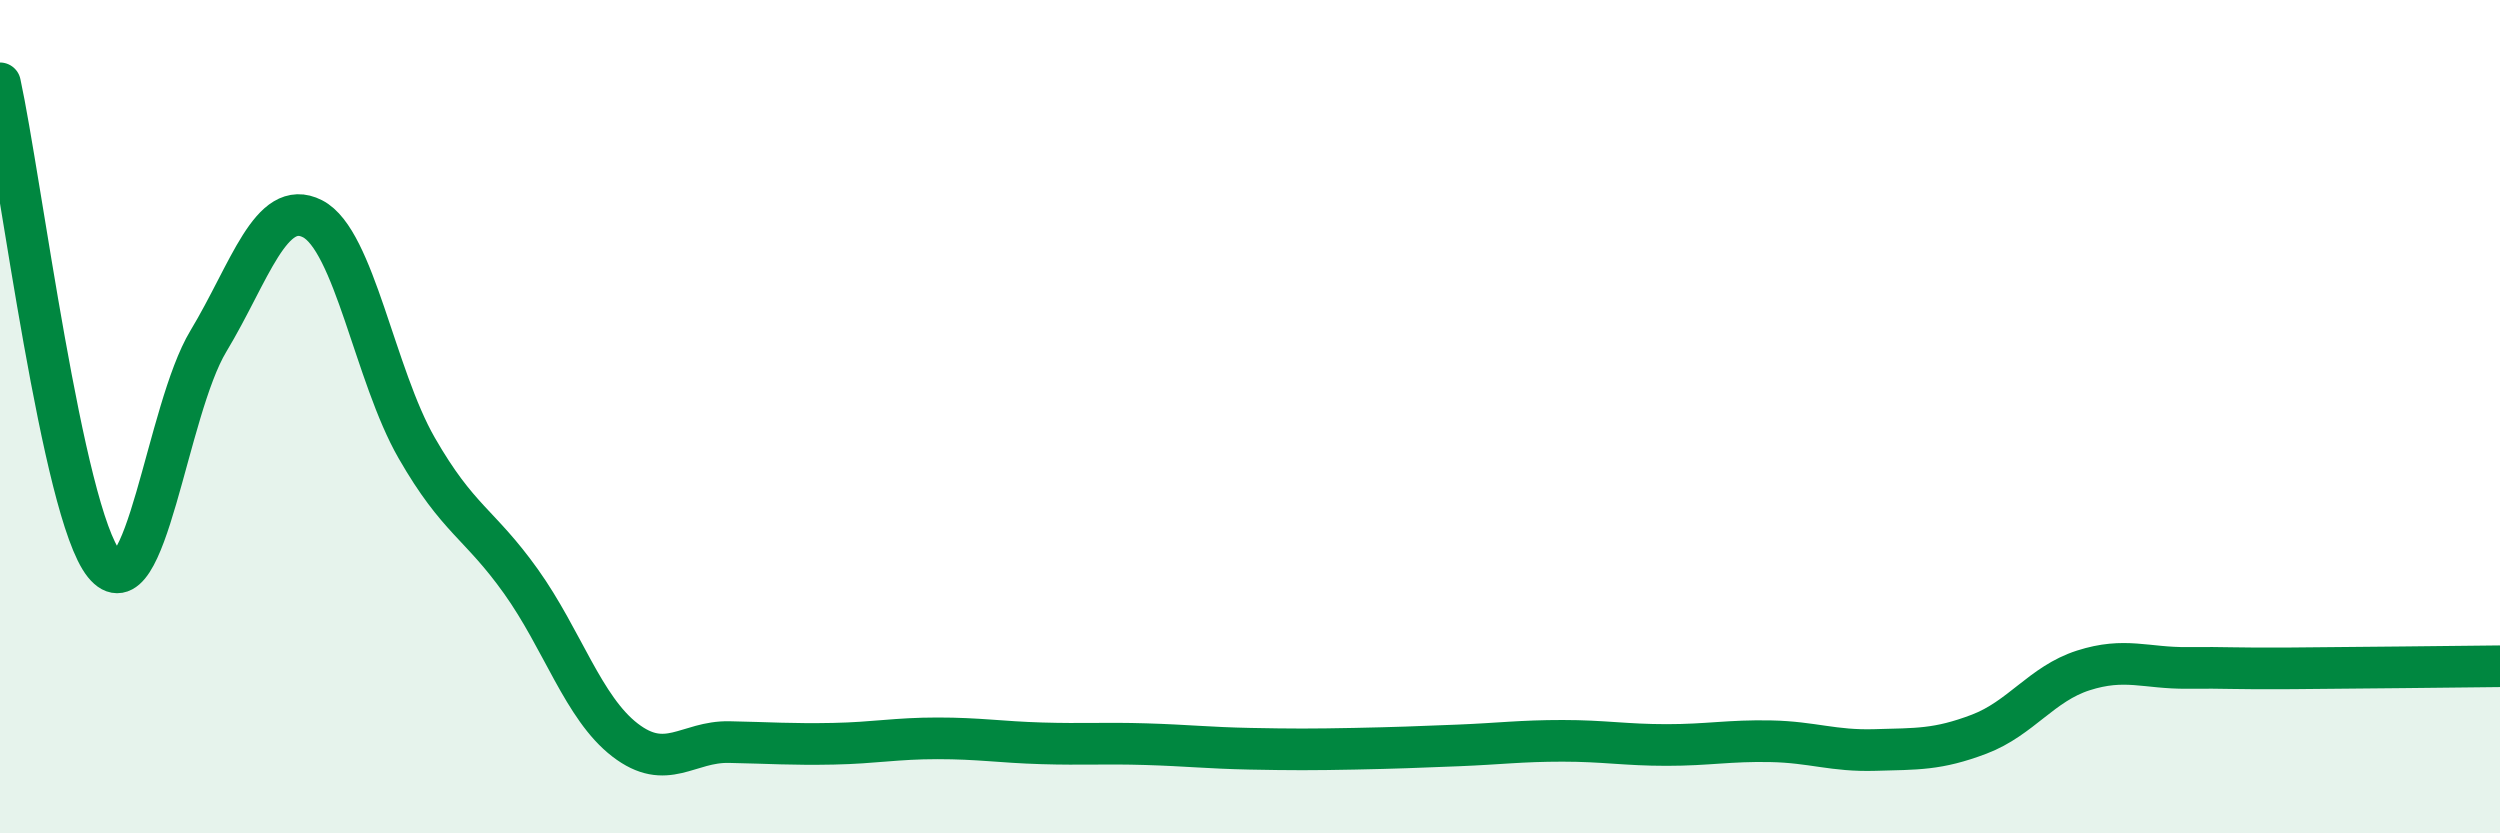
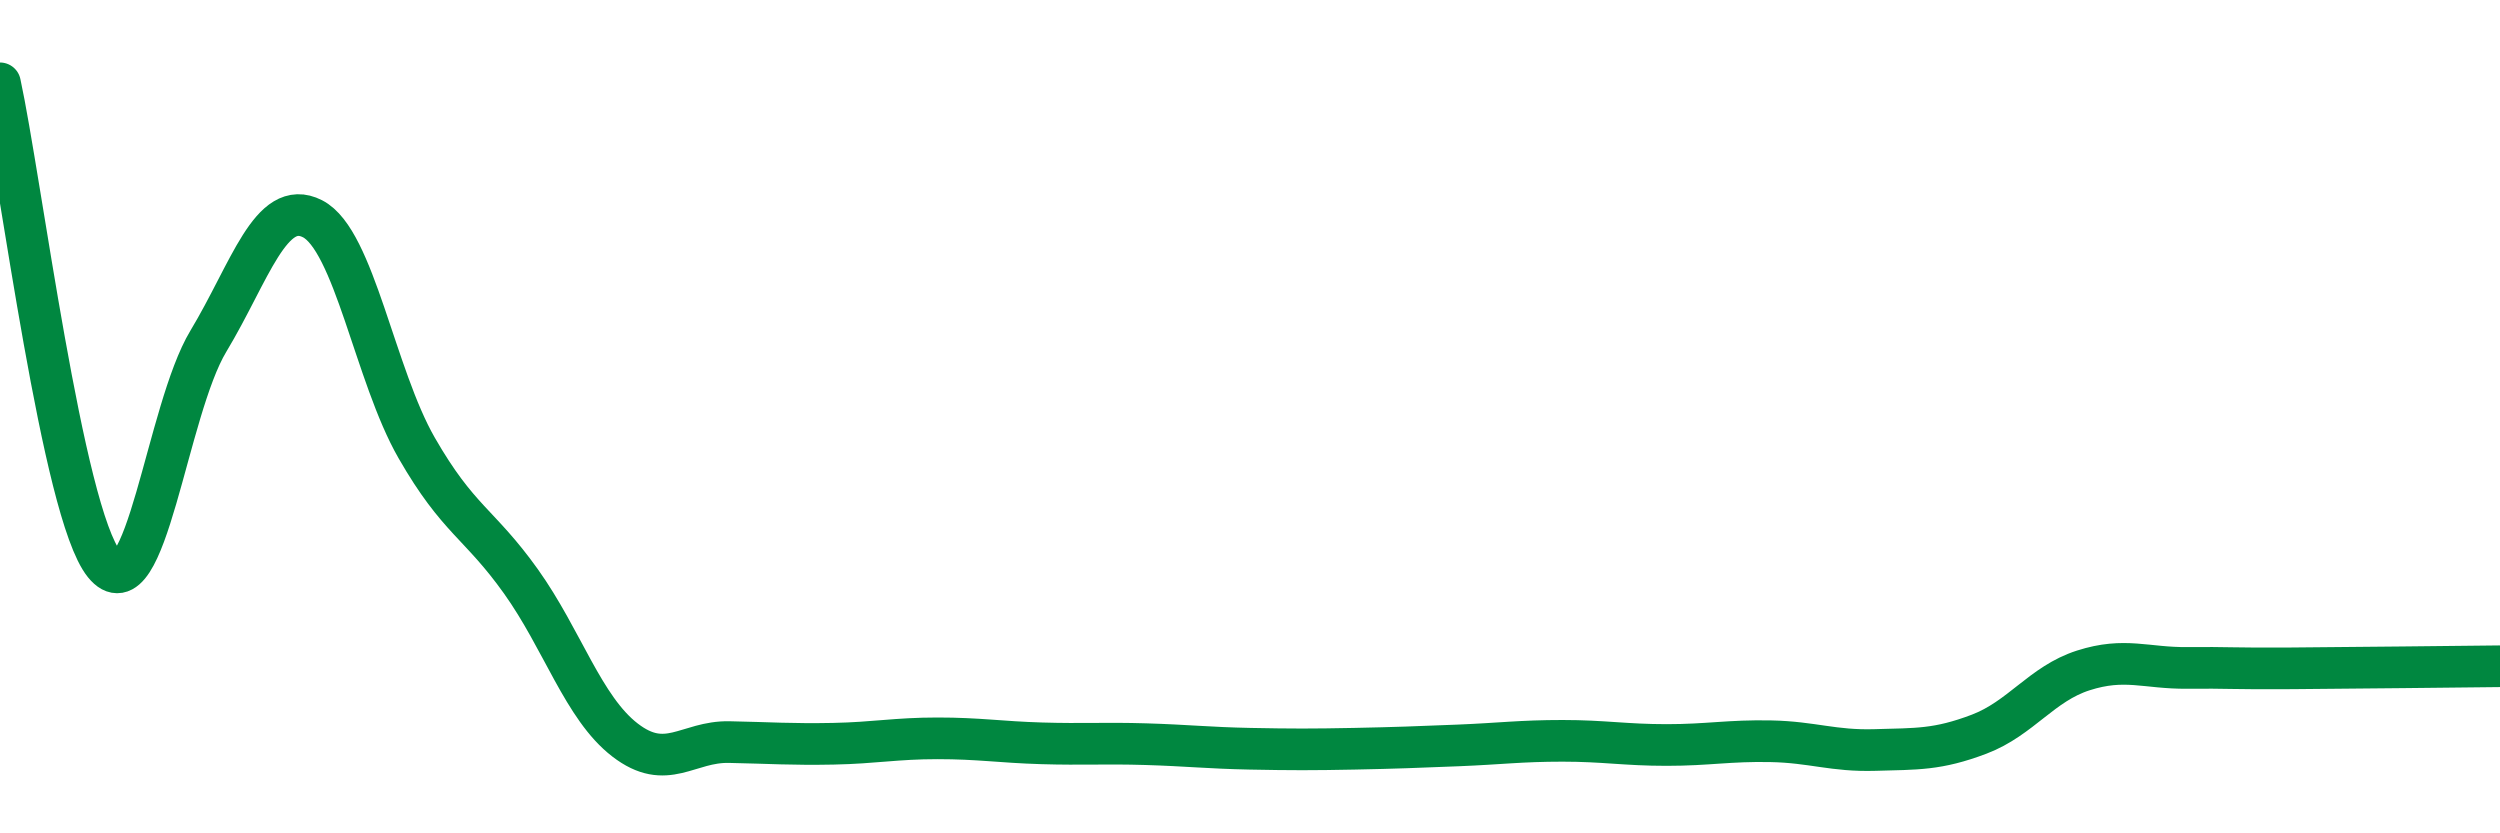
<svg xmlns="http://www.w3.org/2000/svg" width="60" height="20" viewBox="0 0 60 20">
-   <path d="M 0,2 C 0.5,4.31 1.5,12.3 2.5,13.54 C 3.5,14.78 4,9.85 5,8.19 C 6,6.53 6.5,4.74 7.5,5.25 C 8.5,5.76 9,9.01 10,10.75 C 11,12.49 11.5,12.55 12.5,13.95 C 13.5,15.35 14,16.99 15,17.76 C 16,18.53 16.5,17.79 17.5,17.81 C 18.5,17.83 19,17.87 20,17.85 C 21,17.83 21.5,17.72 22.5,17.72 C 23.5,17.72 24,17.81 25,17.84 C 26,17.87 26.5,17.83 27.5,17.86 C 28.5,17.89 29,17.95 30,17.97 C 31,17.99 31.5,17.99 32.5,17.97 C 33.5,17.95 34,17.93 35,17.89 C 36,17.85 36.5,17.78 37.5,17.78 C 38.5,17.78 39,17.88 40,17.88 C 41,17.88 41.5,17.77 42.5,17.79 C 43.5,17.81 44,18.03 45,18 C 46,17.97 46.5,18 47.5,17.62 C 48.5,17.24 49,16.41 50,16.09 C 51,15.77 51.5,16.04 52.5,16.03 C 53.5,16.02 53.5,16.05 55,16.04 C 56.5,16.03 59,16 60,15.99L60 20L0 20Z" fill="#008740" opacity="0.1" stroke-linecap="round" stroke-linejoin="round" />
  <path d="M 0,2 C 0.5,4.31 1.5,12.3 2.5,13.54 C 3.5,14.78 4,9.85 5,8.19 C 6,6.53 6.5,4.74 7.5,5.25 C 8.5,5.76 9,9.01 10,10.75 C 11,12.49 11.5,12.55 12.5,13.95 C 13.5,15.35 14,16.99 15,17.76 C 16,18.53 16.5,17.79 17.5,17.81 C 18.5,17.83 19,17.87 20,17.85 C 21,17.83 21.5,17.72 22.5,17.72 C 23.5,17.72 24,17.81 25,17.84 C 26,17.87 26.5,17.83 27.5,17.86 C 28.5,17.89 29,17.95 30,17.97 C 31,17.99 31.5,17.99 32.5,17.97 C 33.5,17.95 34,17.93 35,17.89 C 36,17.85 36.5,17.78 37.5,17.78 C 38.5,17.78 39,17.88 40,17.88 C 41,17.88 41.5,17.77 42.5,17.79 C 43.5,17.81 44,18.03 45,18 C 46,17.97 46.5,18 47.5,17.62 C 48.5,17.24 49,16.41 50,16.09 C 51,15.77 51.5,16.04 52.5,16.03 C 53.5,16.02 53.5,16.05 55,16.04 C 56.5,16.03 59,16 60,15.99" stroke="#008740" stroke-width="1" fill="none" stroke-linecap="round" stroke-linejoin="round" />
</svg>